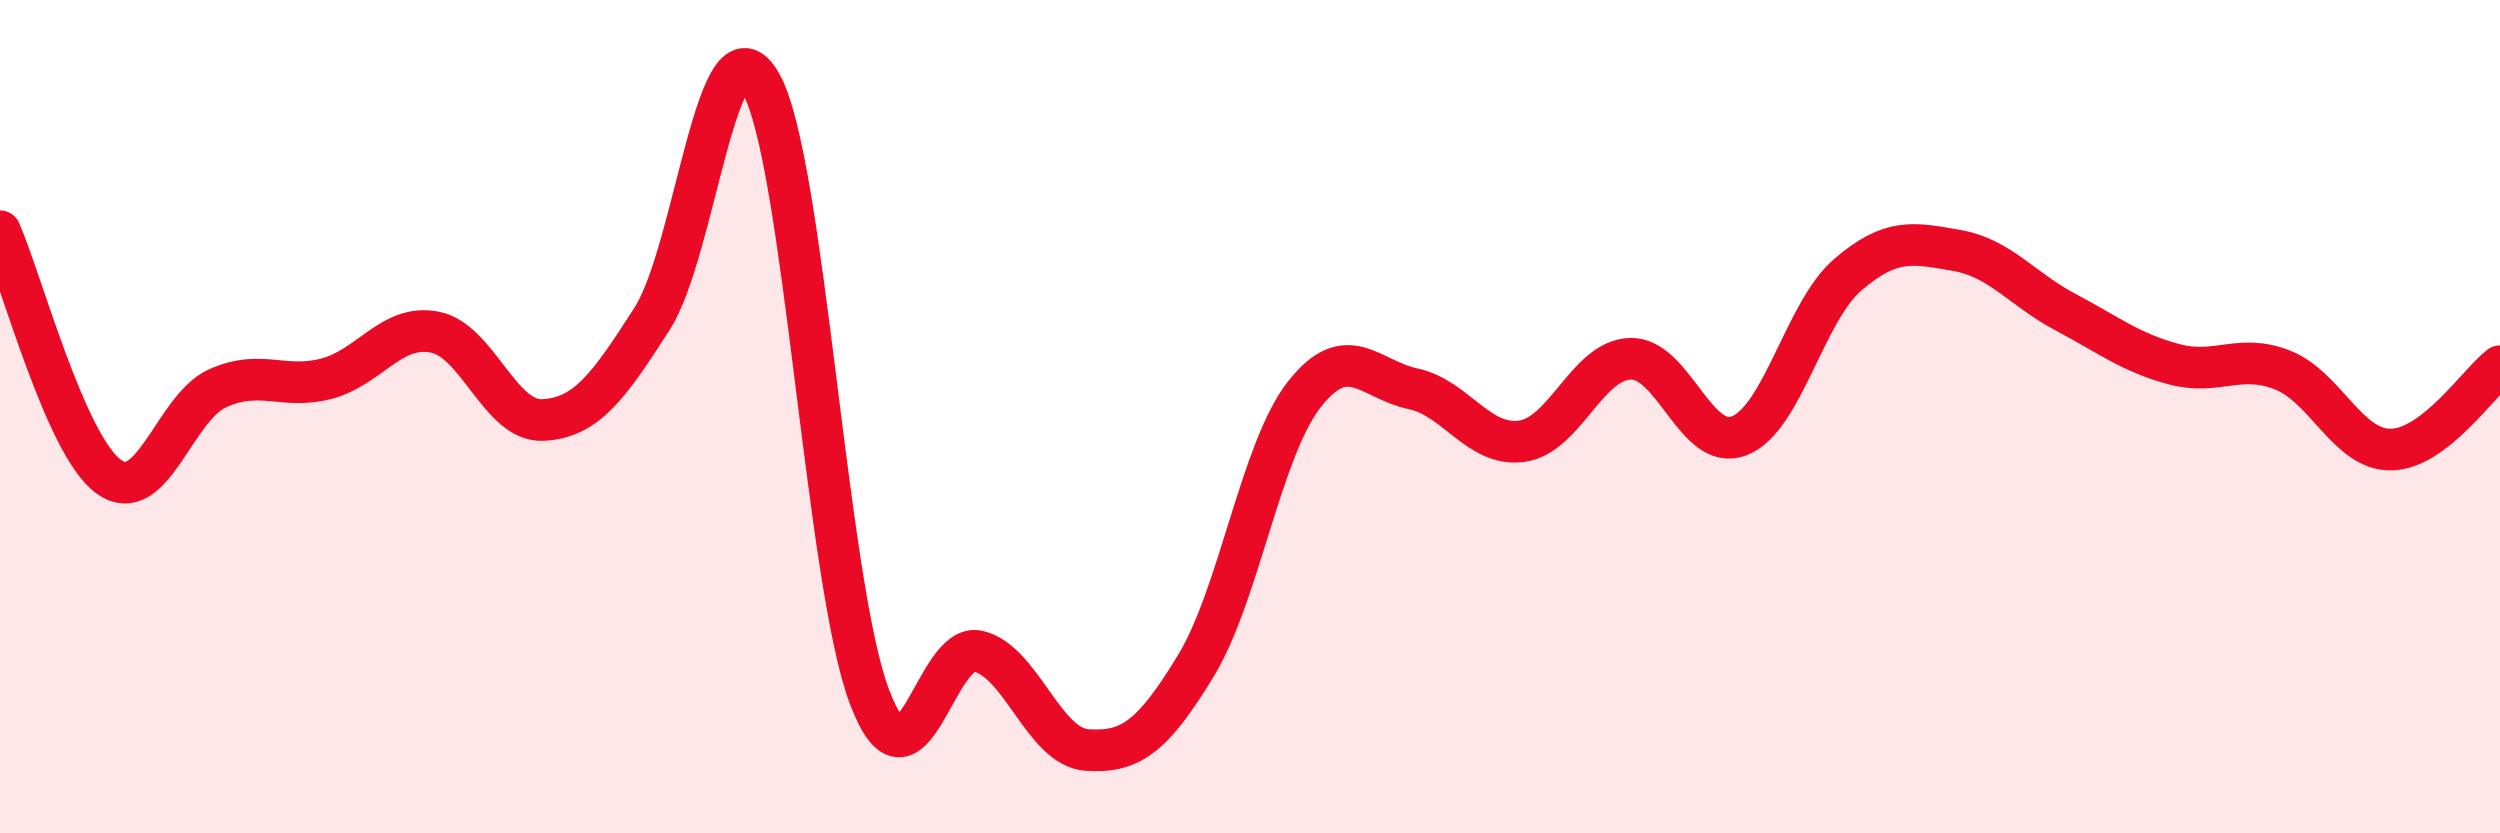
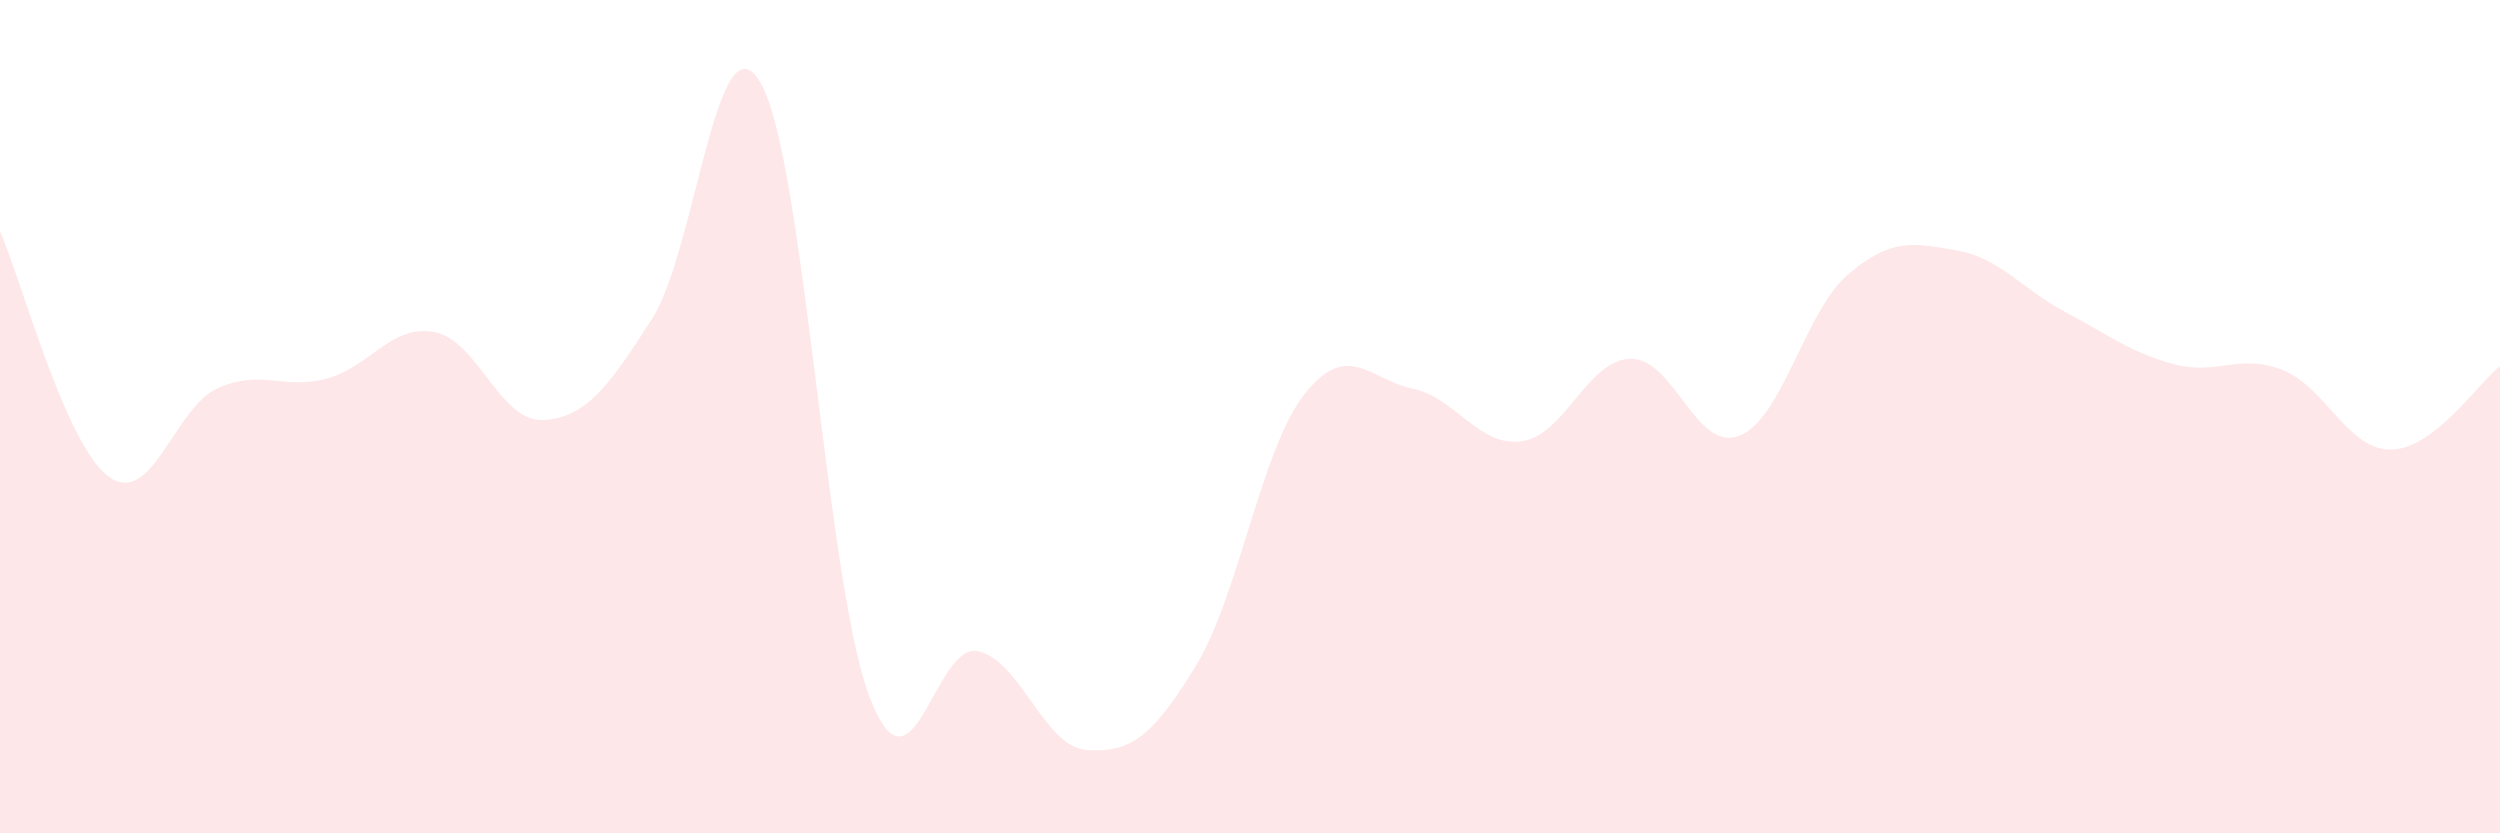
<svg xmlns="http://www.w3.org/2000/svg" width="60" height="20" viewBox="0 0 60 20">
  <path d="M 0,5.55 C 0.52,6.73 1.57,10.69 2.61,11.44 C 3.65,12.19 4.18,9.79 5.22,9.32 C 6.26,8.85 6.79,9.36 7.83,9.09 C 8.87,8.82 9.39,7.77 10.43,7.97 C 11.47,8.17 12,10.14 13.04,10.08 C 14.08,10.02 14.61,9.27 15.65,7.65 C 16.69,6.03 17.22,0.18 18.26,2 C 19.3,3.82 19.83,14 20.87,16.73 C 21.91,19.46 22.44,15.38 23.48,15.63 C 24.52,15.88 25.05,17.93 26.09,18 C 27.13,18.07 27.66,17.69 28.7,15.98 C 29.74,14.27 30.26,10.8 31.3,9.47 C 32.34,8.14 32.87,9.11 33.91,9.33 C 34.95,9.55 35.48,10.73 36.52,10.59 C 37.56,10.45 38.09,8.64 39.13,8.61 C 40.17,8.58 40.7,10.86 41.74,10.46 C 42.78,10.06 43.31,7.48 44.35,6.59 C 45.39,5.7 45.92,5.83 46.96,6.01 C 48,6.19 48.53,6.94 49.57,7.49 C 50.61,8.04 51.13,8.46 52.17,8.74 C 53.21,9.02 53.74,8.47 54.78,8.88 C 55.82,9.29 56.35,10.81 57.39,10.79 C 58.43,10.77 59.48,9.19 60,8.79L60 20L0 20Z" fill="#EB0A25" opacity="0.1" stroke-linecap="round" stroke-linejoin="round" />
-   <path d="M 0,5.55 C 0.52,6.73 1.57,10.69 2.61,11.44 C 3.65,12.19 4.18,9.79 5.22,9.32 C 6.26,8.85 6.79,9.36 7.83,9.09 C 8.87,8.82 9.39,7.77 10.43,7.97 C 11.47,8.17 12,10.14 13.04,10.08 C 14.08,10.02 14.61,9.27 15.65,7.65 C 16.69,6.03 17.22,0.18 18.26,2 C 19.3,3.82 19.83,14 20.87,16.73 C 21.91,19.46 22.44,15.38 23.48,15.63 C 24.52,15.88 25.05,17.93 26.09,18 C 27.13,18.07 27.66,17.69 28.7,15.98 C 29.74,14.27 30.26,10.8 31.3,9.47 C 32.34,8.14 32.87,9.11 33.91,9.33 C 34.95,9.55 35.48,10.73 36.52,10.59 C 37.56,10.45 38.09,8.64 39.13,8.61 C 40.17,8.58 40.7,10.86 41.74,10.46 C 42.78,10.06 43.31,7.48 44.35,6.59 C 45.39,5.7 45.92,5.83 46.96,6.01 C 48,6.19 48.53,6.94 49.57,7.49 C 50.61,8.04 51.13,8.46 52.17,8.74 C 53.21,9.02 53.74,8.47 54.78,8.88 C 55.82,9.29 56.35,10.81 57.39,10.79 C 58.43,10.77 59.48,9.19 60,8.79" stroke="#EB0A25" stroke-width="1" fill="none" stroke-linecap="round" stroke-linejoin="round" />
</svg>